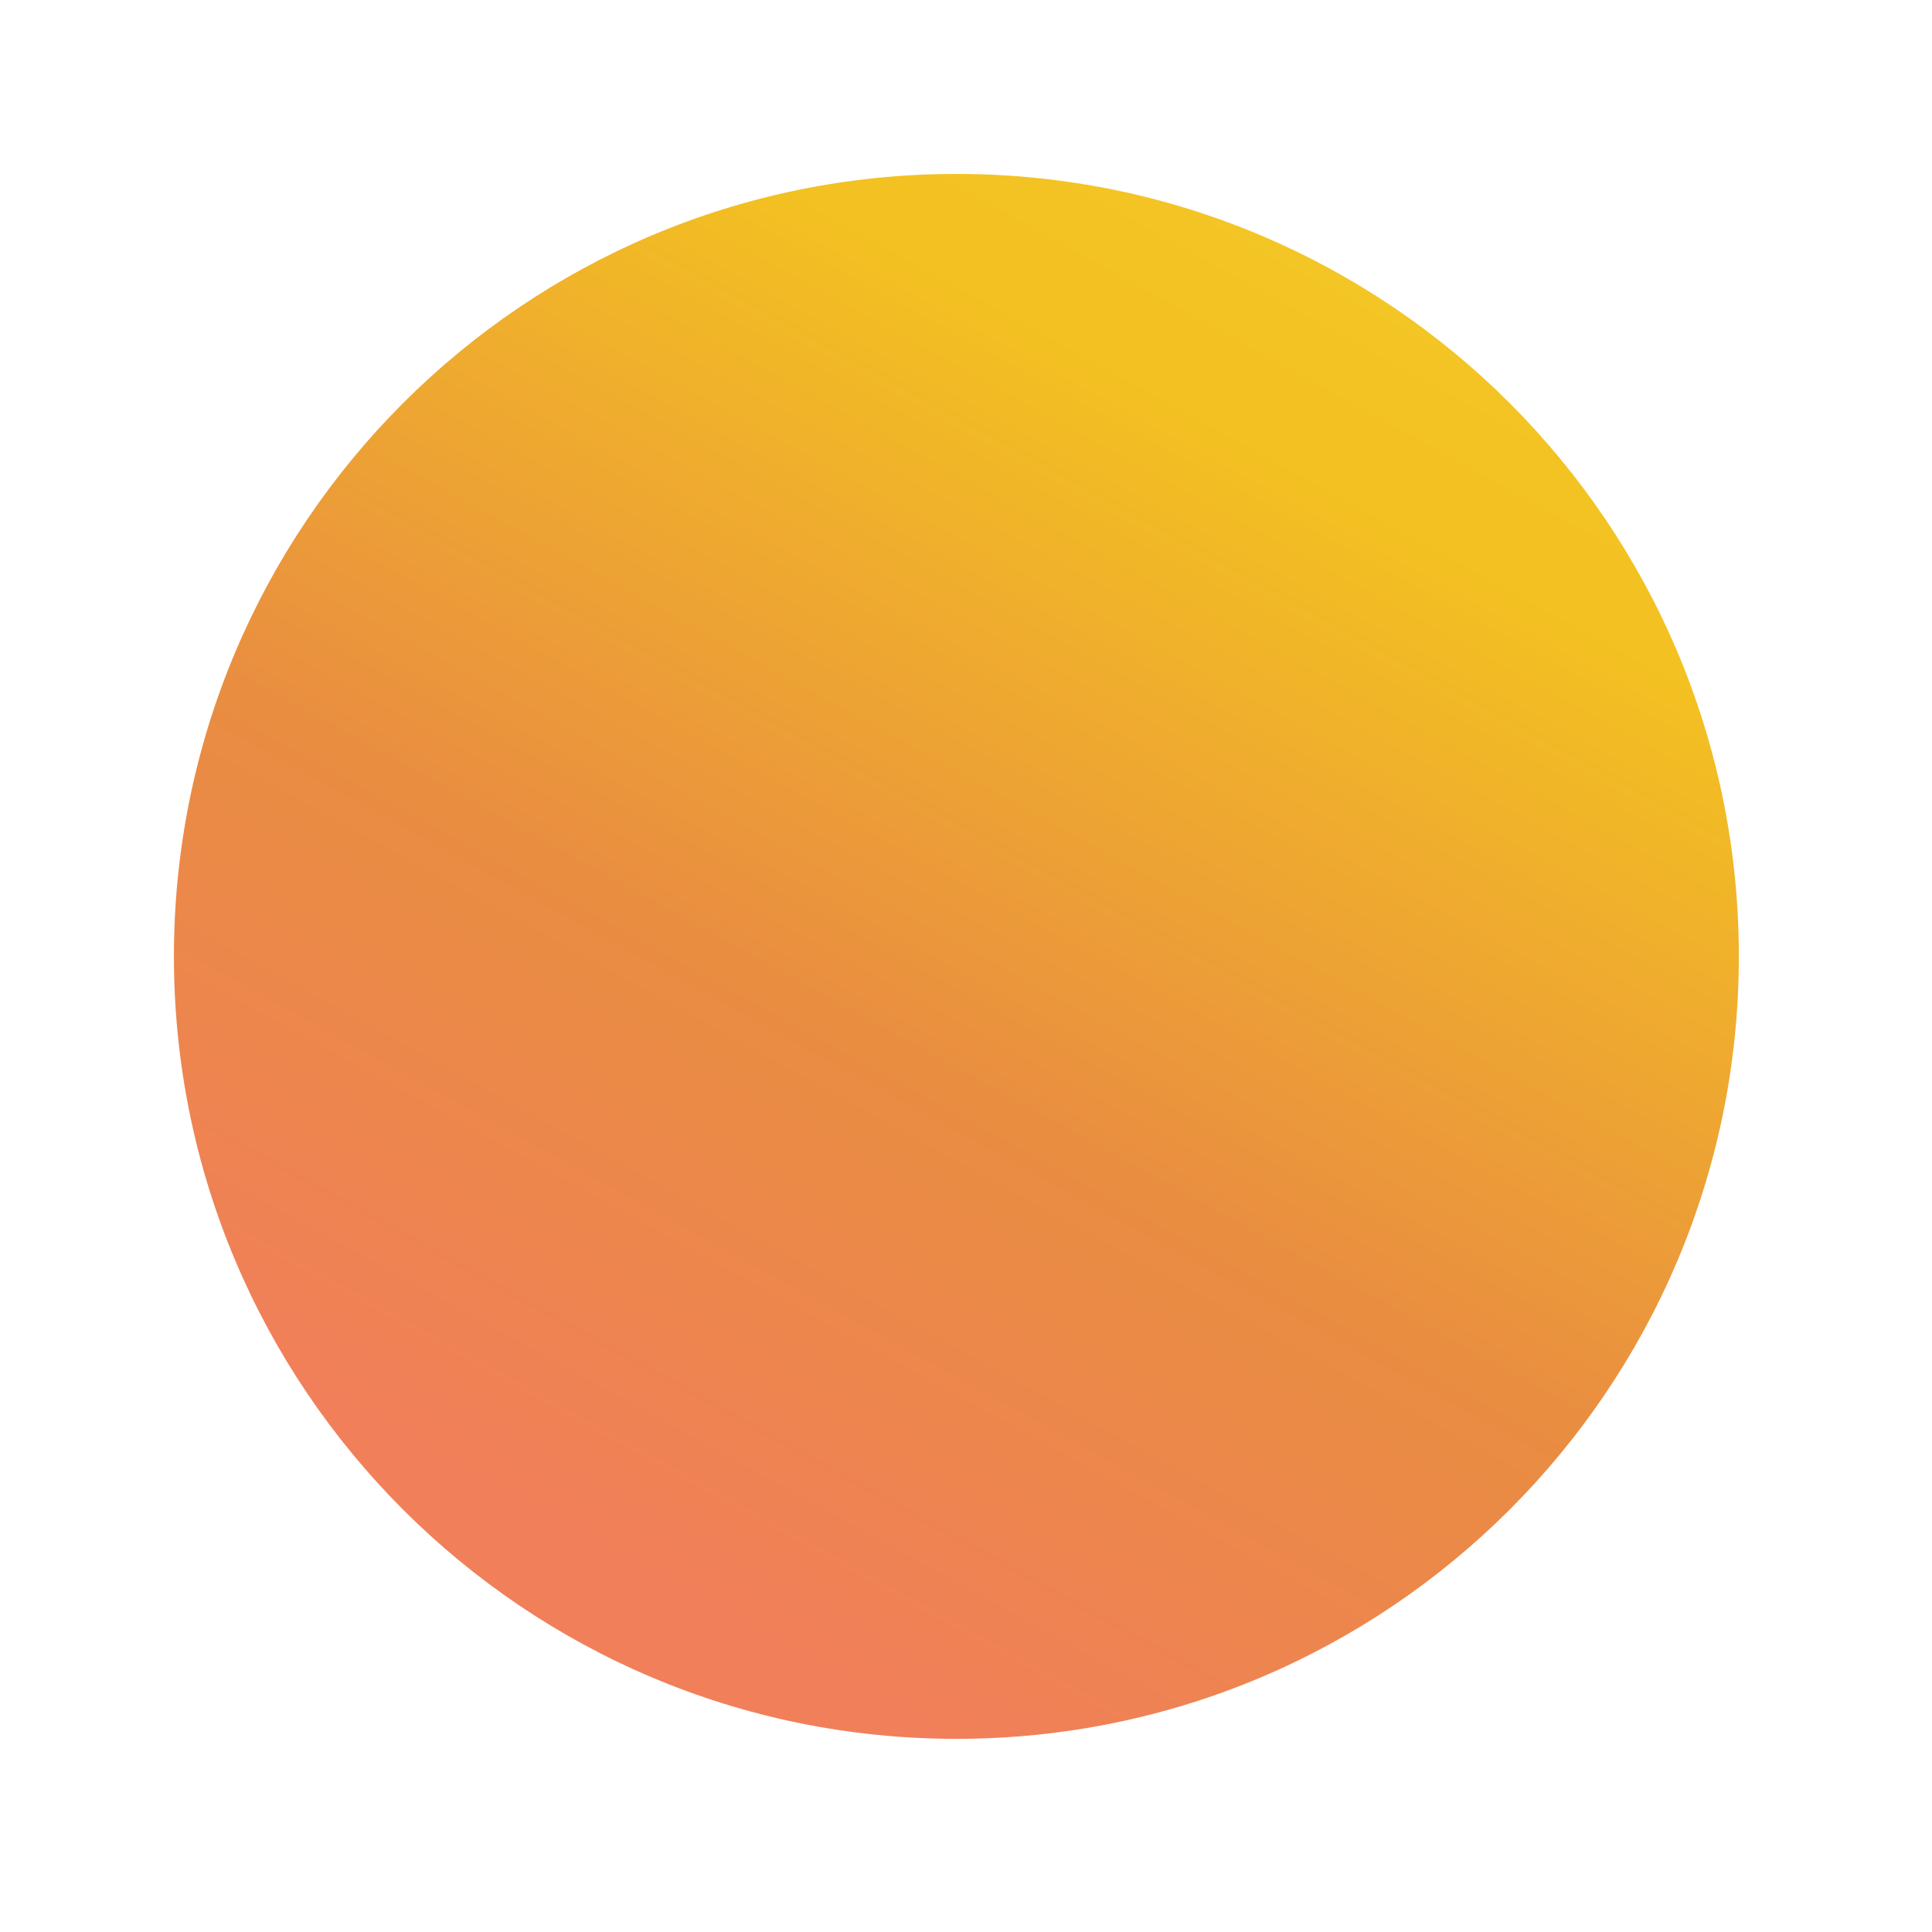
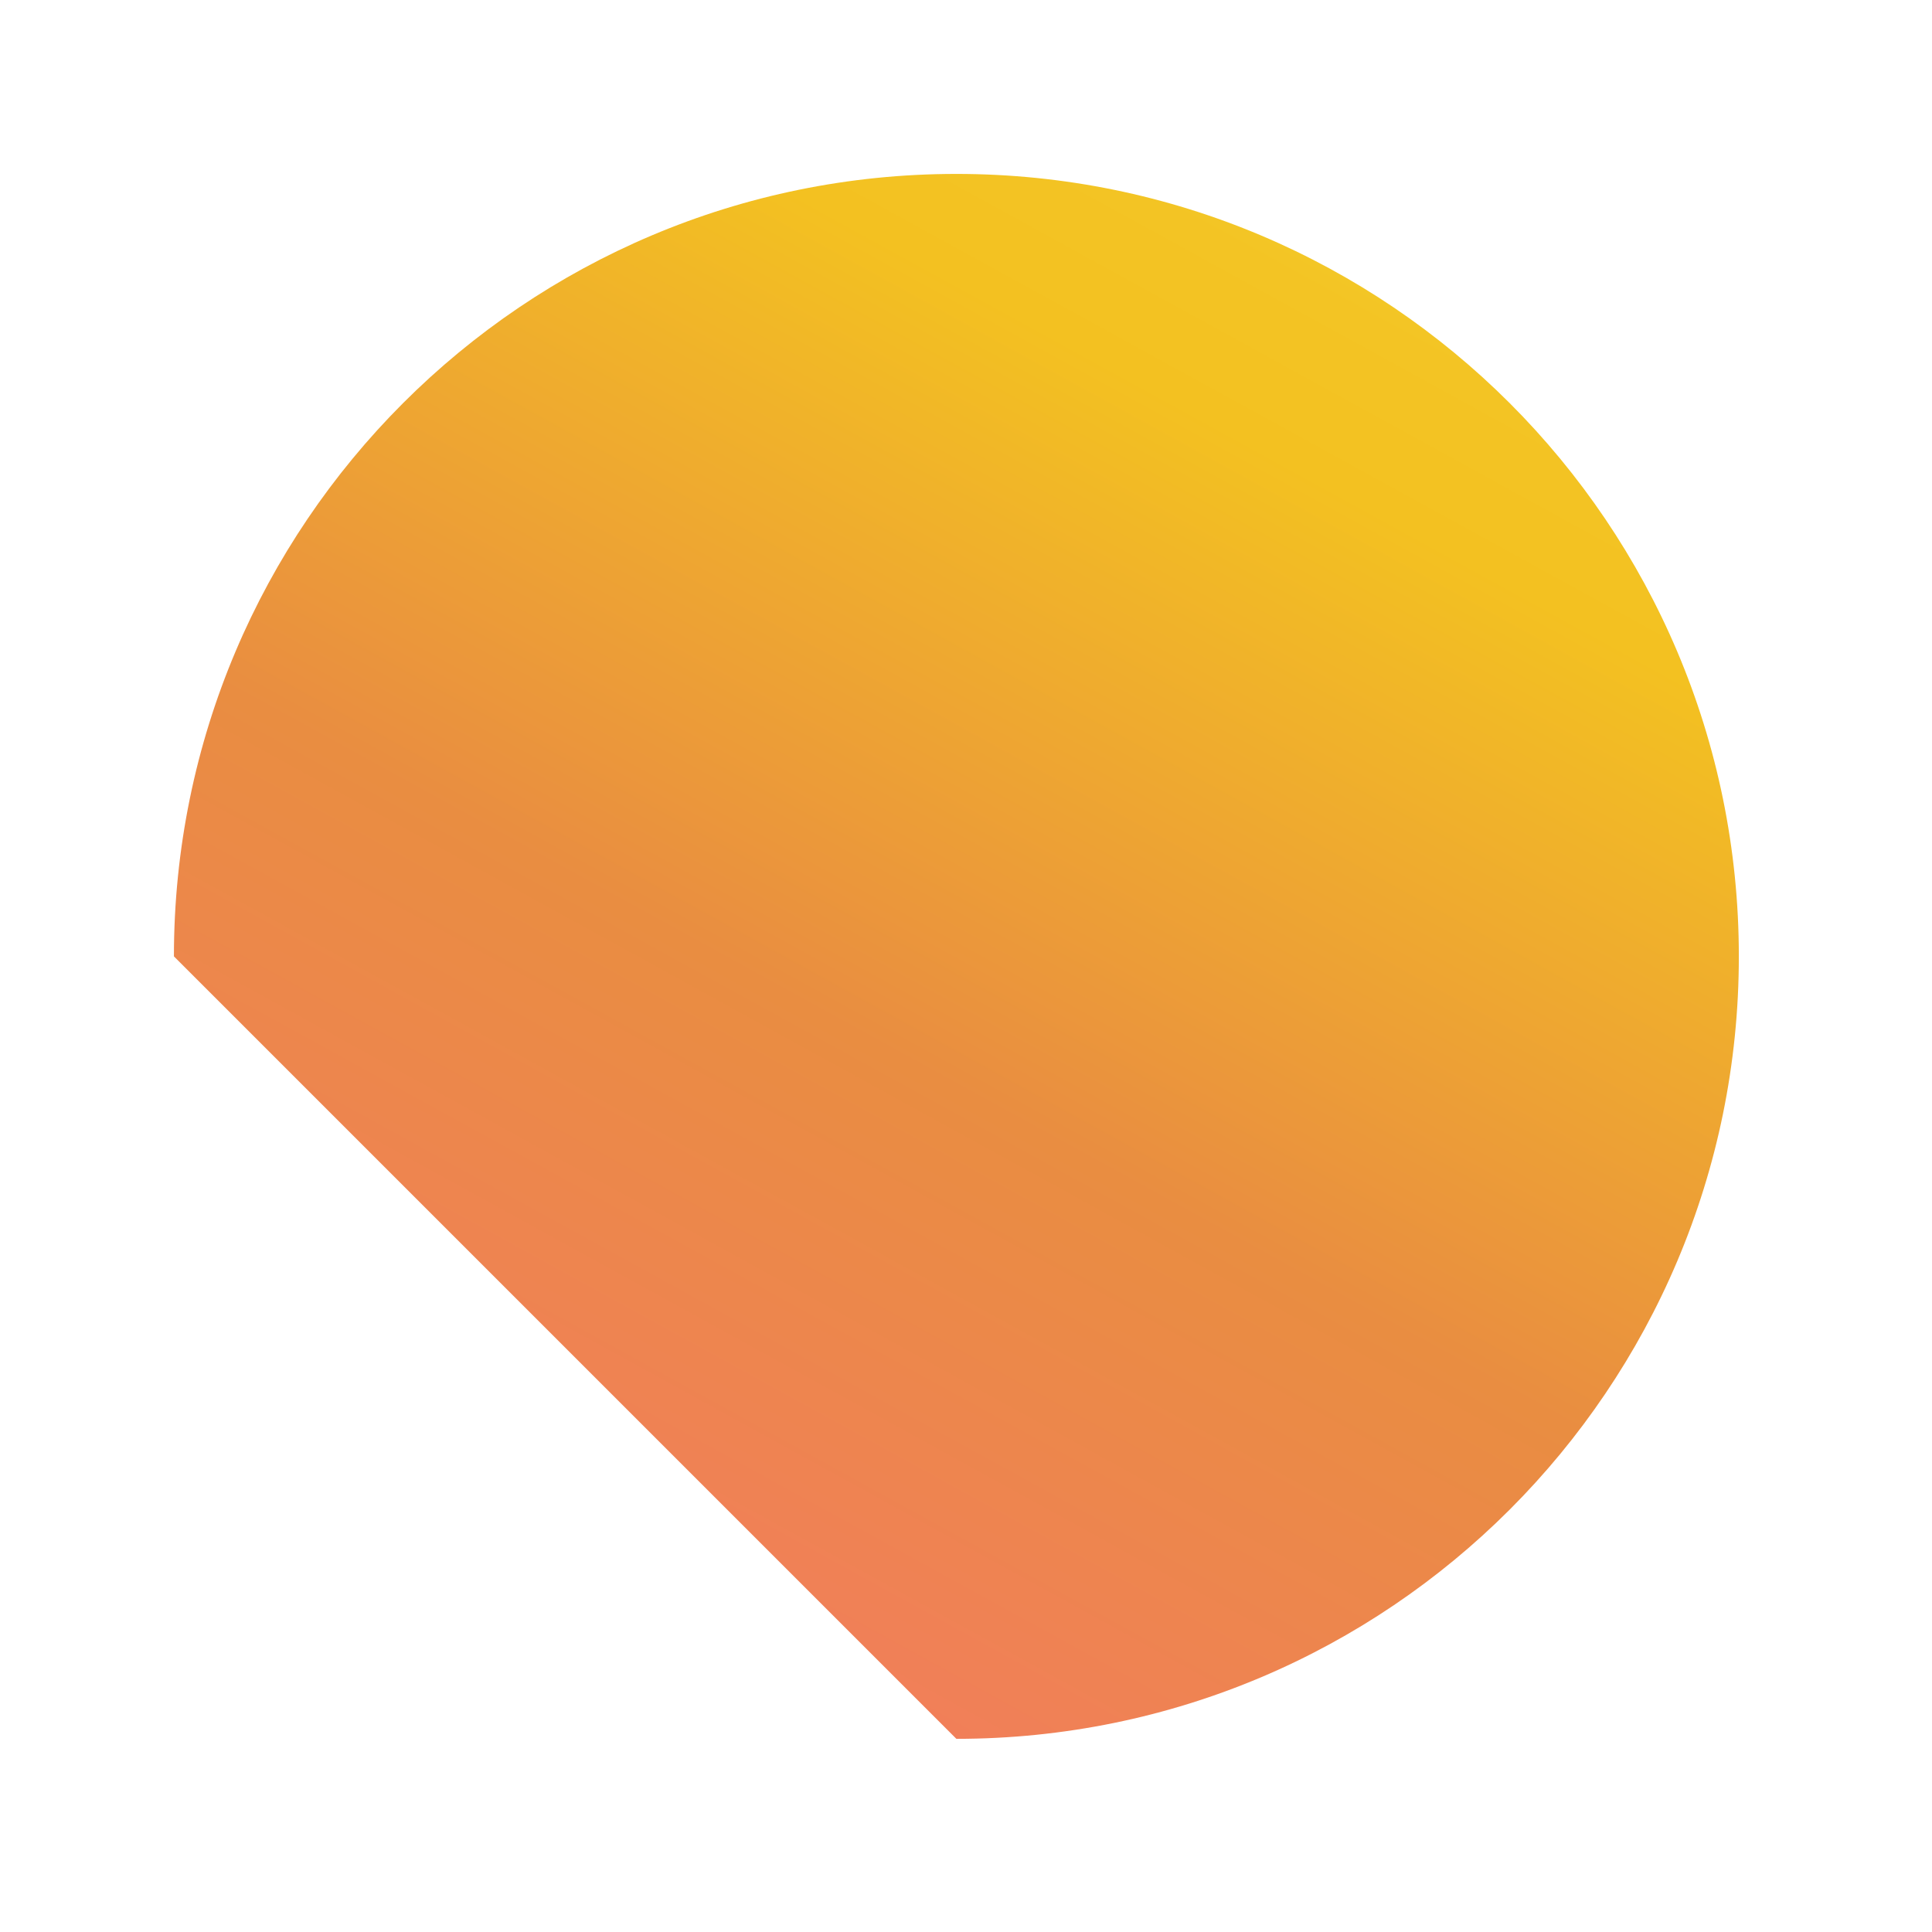
<svg xmlns="http://www.w3.org/2000/svg" width="100" height="100" viewBox="0 0 100 100" fill="none">
-   <path d="M49.502 90.002C71.869 90.002 90.002 71.869 90.002 49.502C90.002 27.134 71.869 9.002 49.502 9.002C27.134 9.002 9.002 27.134 9.002 49.502C9.002 71.869 27.134 90.002 49.502 90.002Z" fill="url(#paint0_linear_3529_35406)" />
+   <path d="M49.502 90.002C71.869 90.002 90.002 71.869 90.002 49.502C90.002 27.134 71.869 9.002 49.502 9.002C27.134 9.002 9.002 27.134 9.002 49.502Z" fill="url(#paint0_linear_3529_35406)" />
  <defs>
    <linearGradient id="paint0_linear_3529_35406" x1="77.015" y1="-0.568" x2="31.578" y2="82.113" gradientUnits="userSpaceOnUse">
      <stop stop-color="#F5EB47" />
      <stop offset="0.03" stop-color="#F4E23F" />
      <stop offset="0.11" stop-color="#F3D02E" />
      <stop offset="0.19" stop-color="#F3C424" />
      <stop offset="0.28" stop-color="#F3C121" />
      <stop offset="0.67" stop-color="#E98D41" />
      <stop offset="0.985" stop-color="#F17F59" />
    </linearGradient>
  </defs>
</svg>